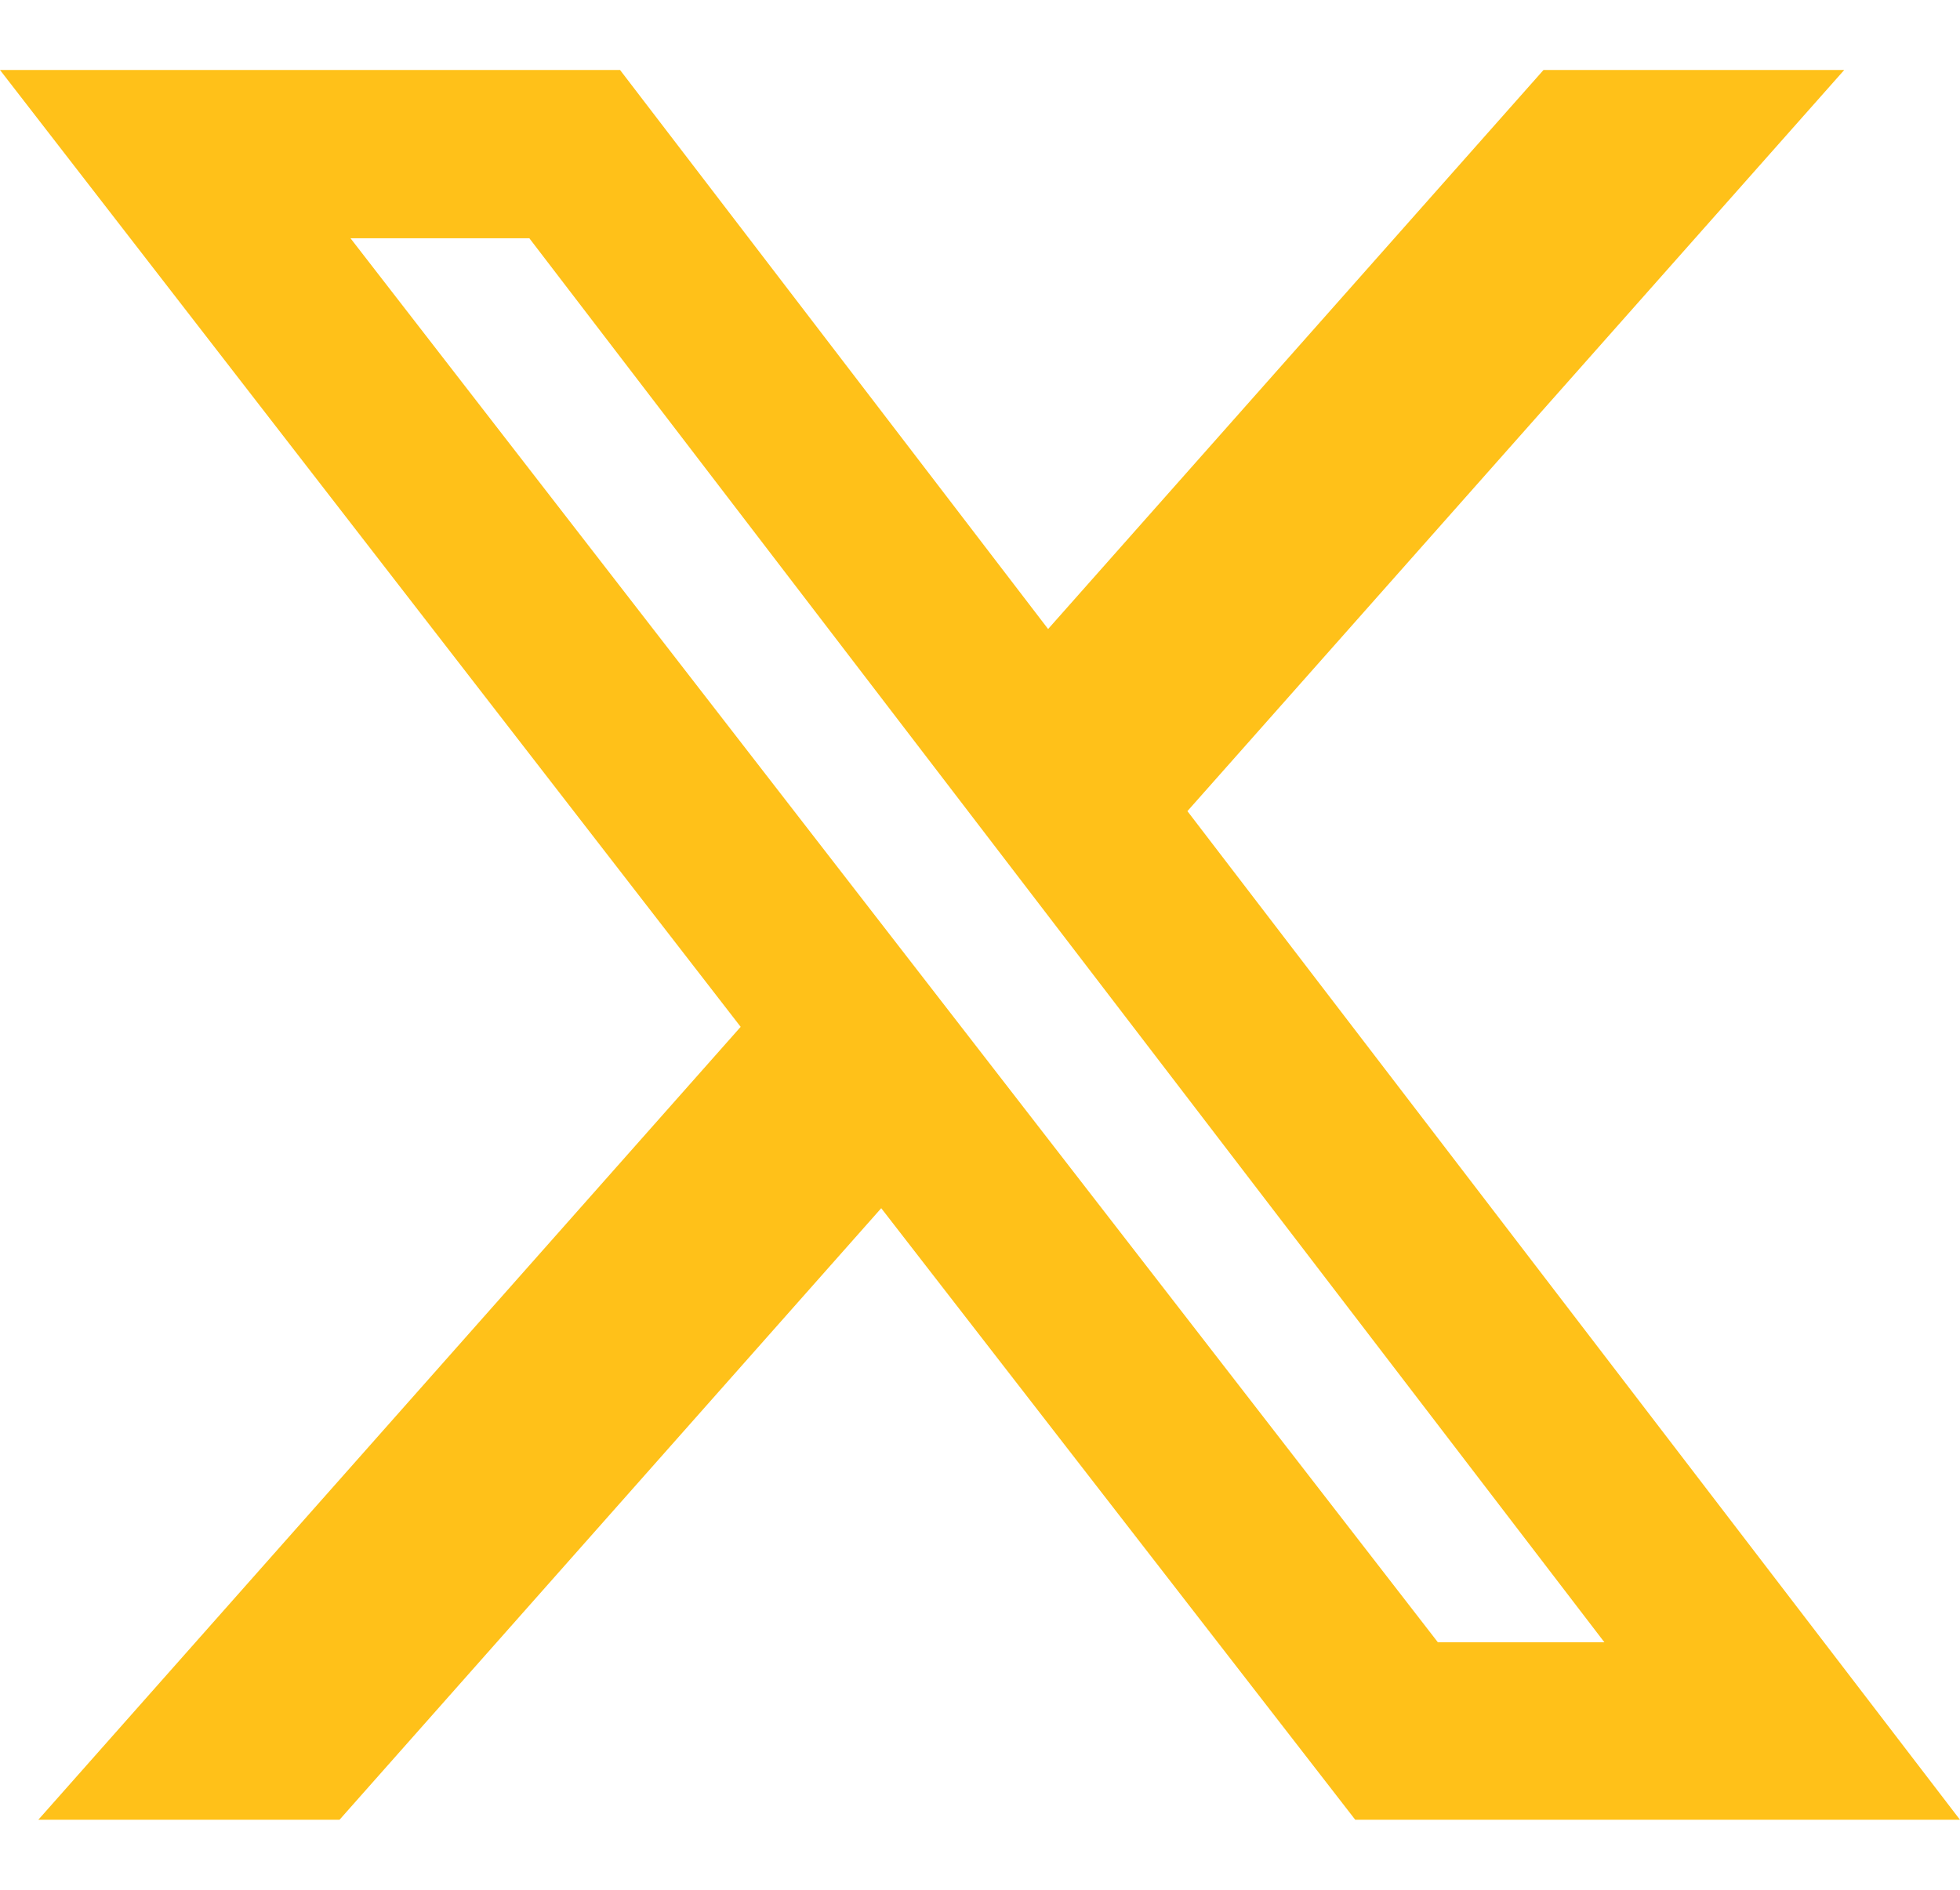
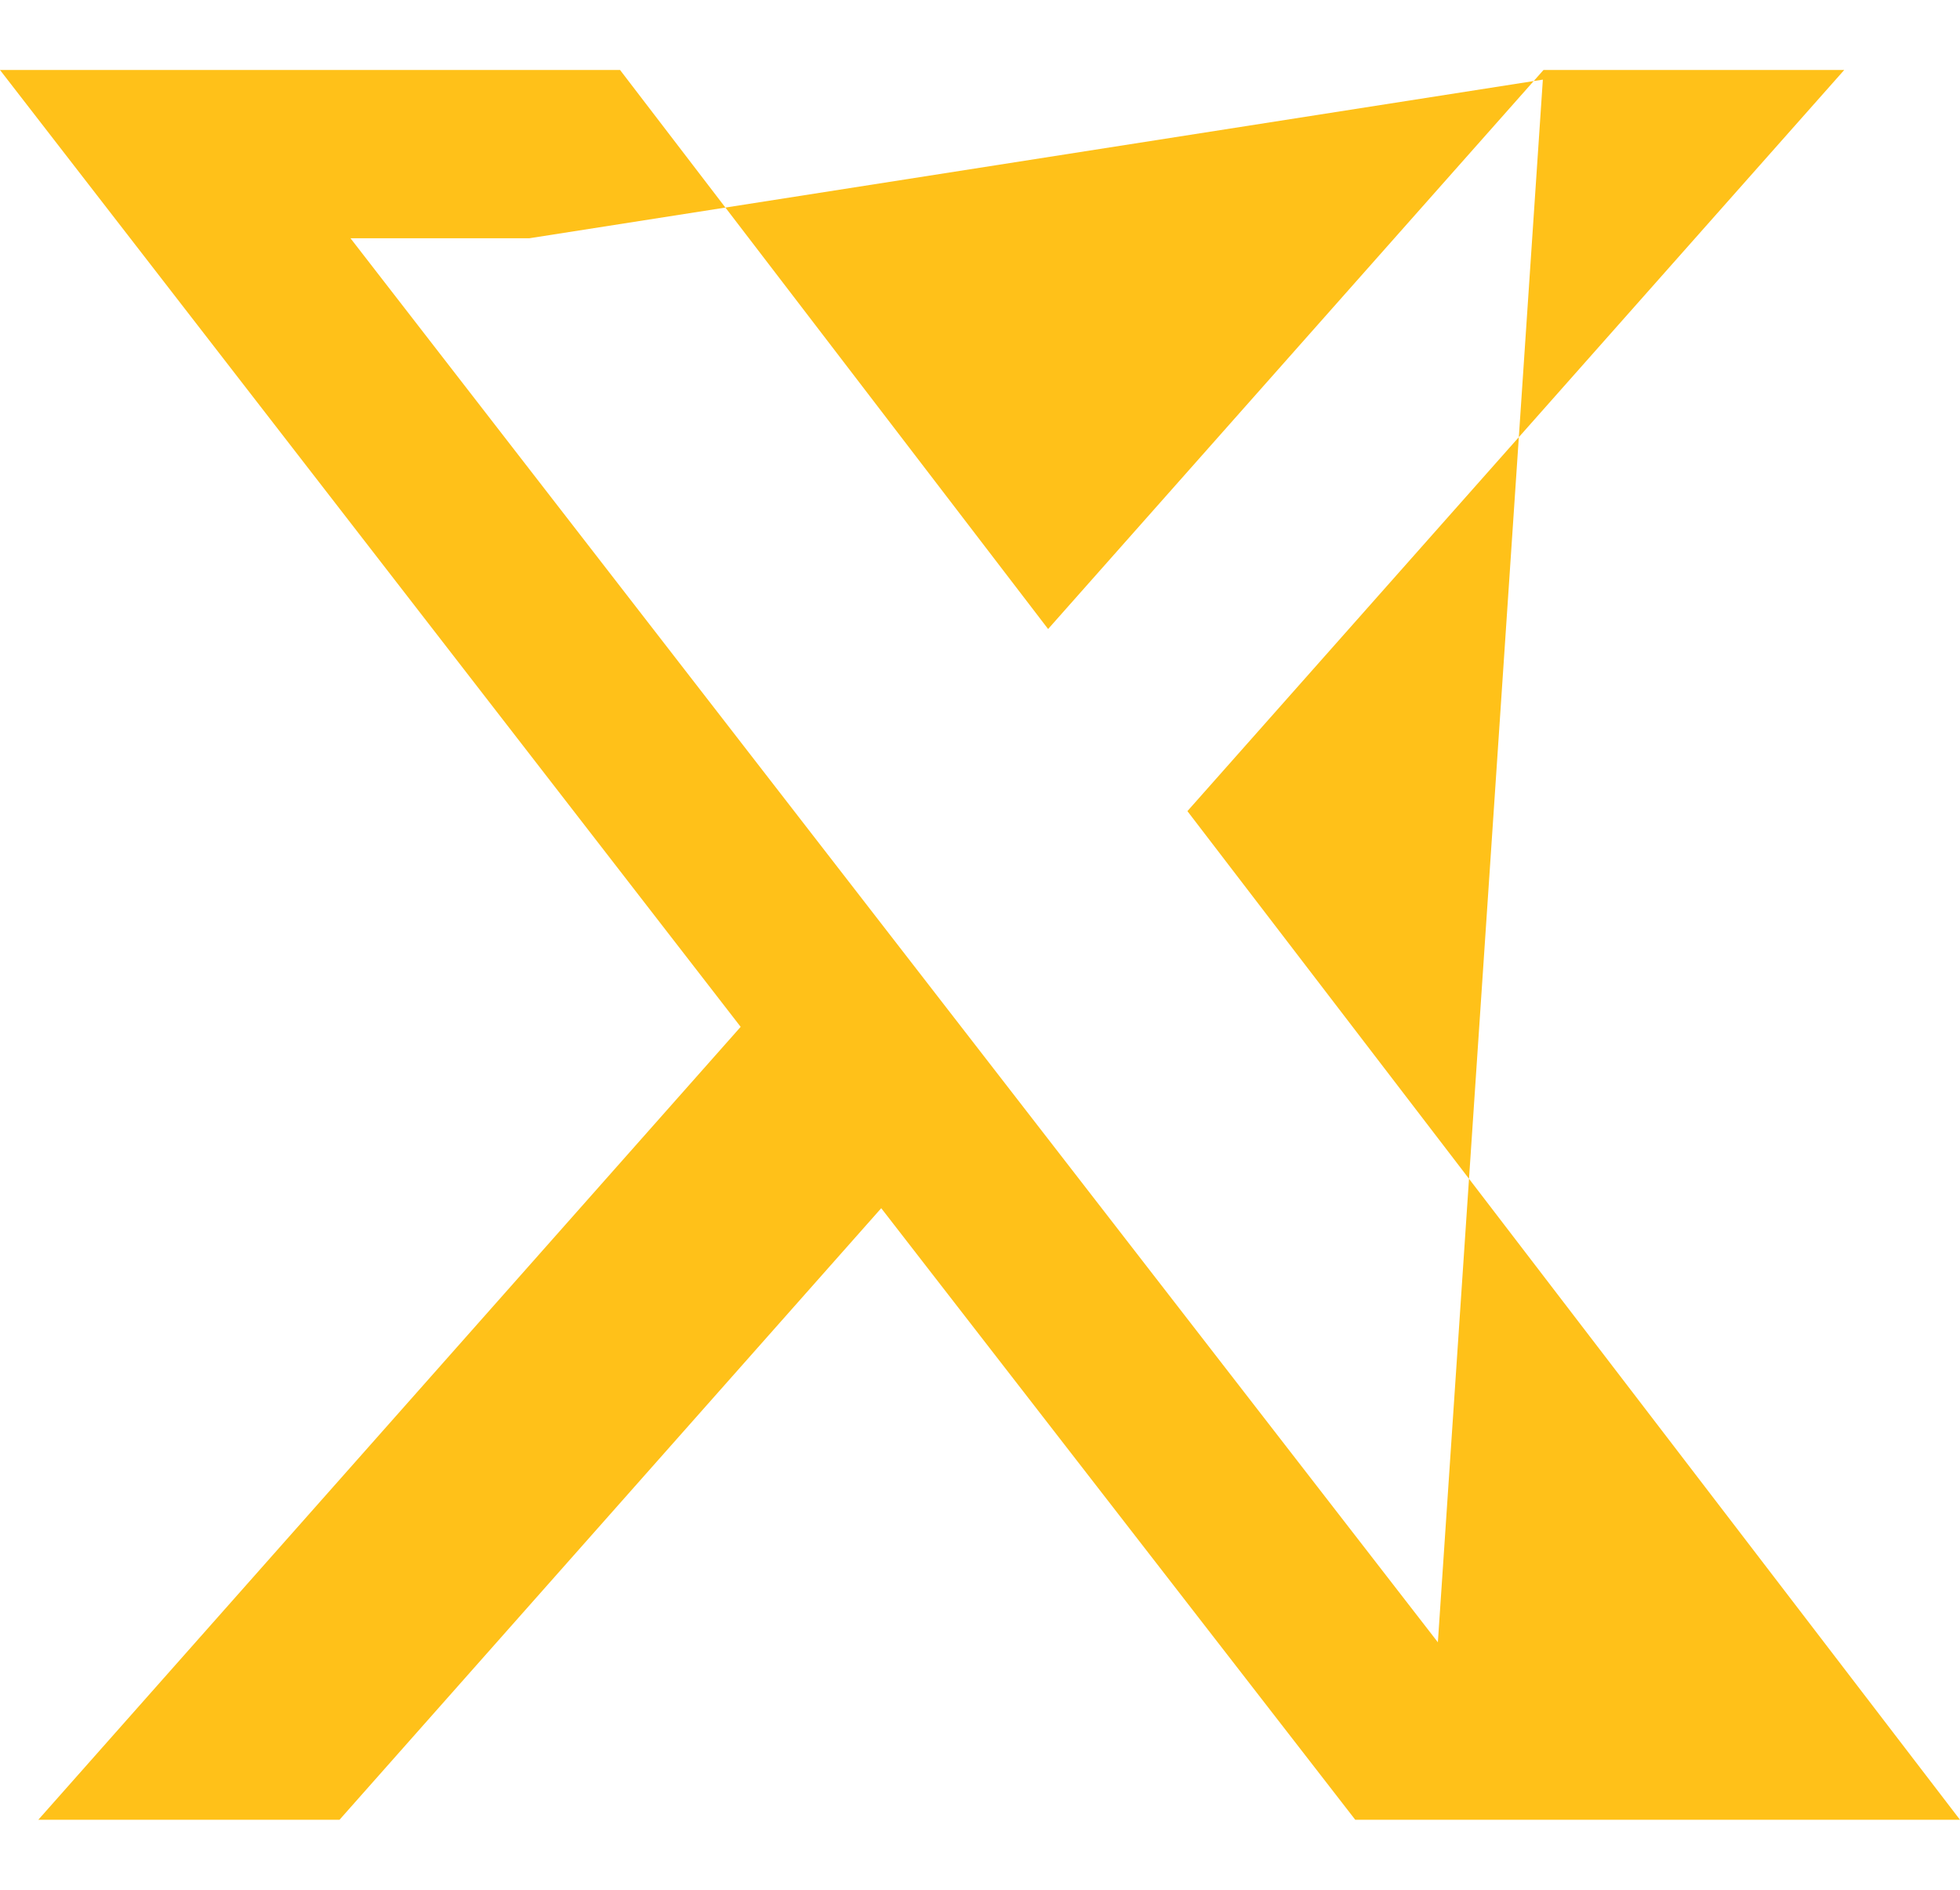
<svg xmlns="http://www.w3.org/2000/svg" fill="none" height="100%" overflow="visible" preserveAspectRatio="none" style="display: block;" viewBox="0 0 28 27" width="100%">
  <g id="Social link 3">
-     <path d="M22.05 1H26.346L16.963 11.589L28 26H19.361L12.589 17.262L4.85 26H0.547L10.581 14.671L0 1H8.858L14.973 8.987L22.05 1ZM20.541 23.464H22.92L7.562 3.404H5.007L20.541 23.464Z" fill="#FFC119" id="Vector" />
+     <path d="M22.05 1H26.346L16.963 11.589L28 26H19.361L12.589 17.262L4.85 26H0.547L10.581 14.671L0 1H8.858L14.973 8.987L22.05 1ZH22.92L7.562 3.404H5.007L20.541 23.464Z" fill="#FFC119" id="Vector" />
  </g>
</svg>